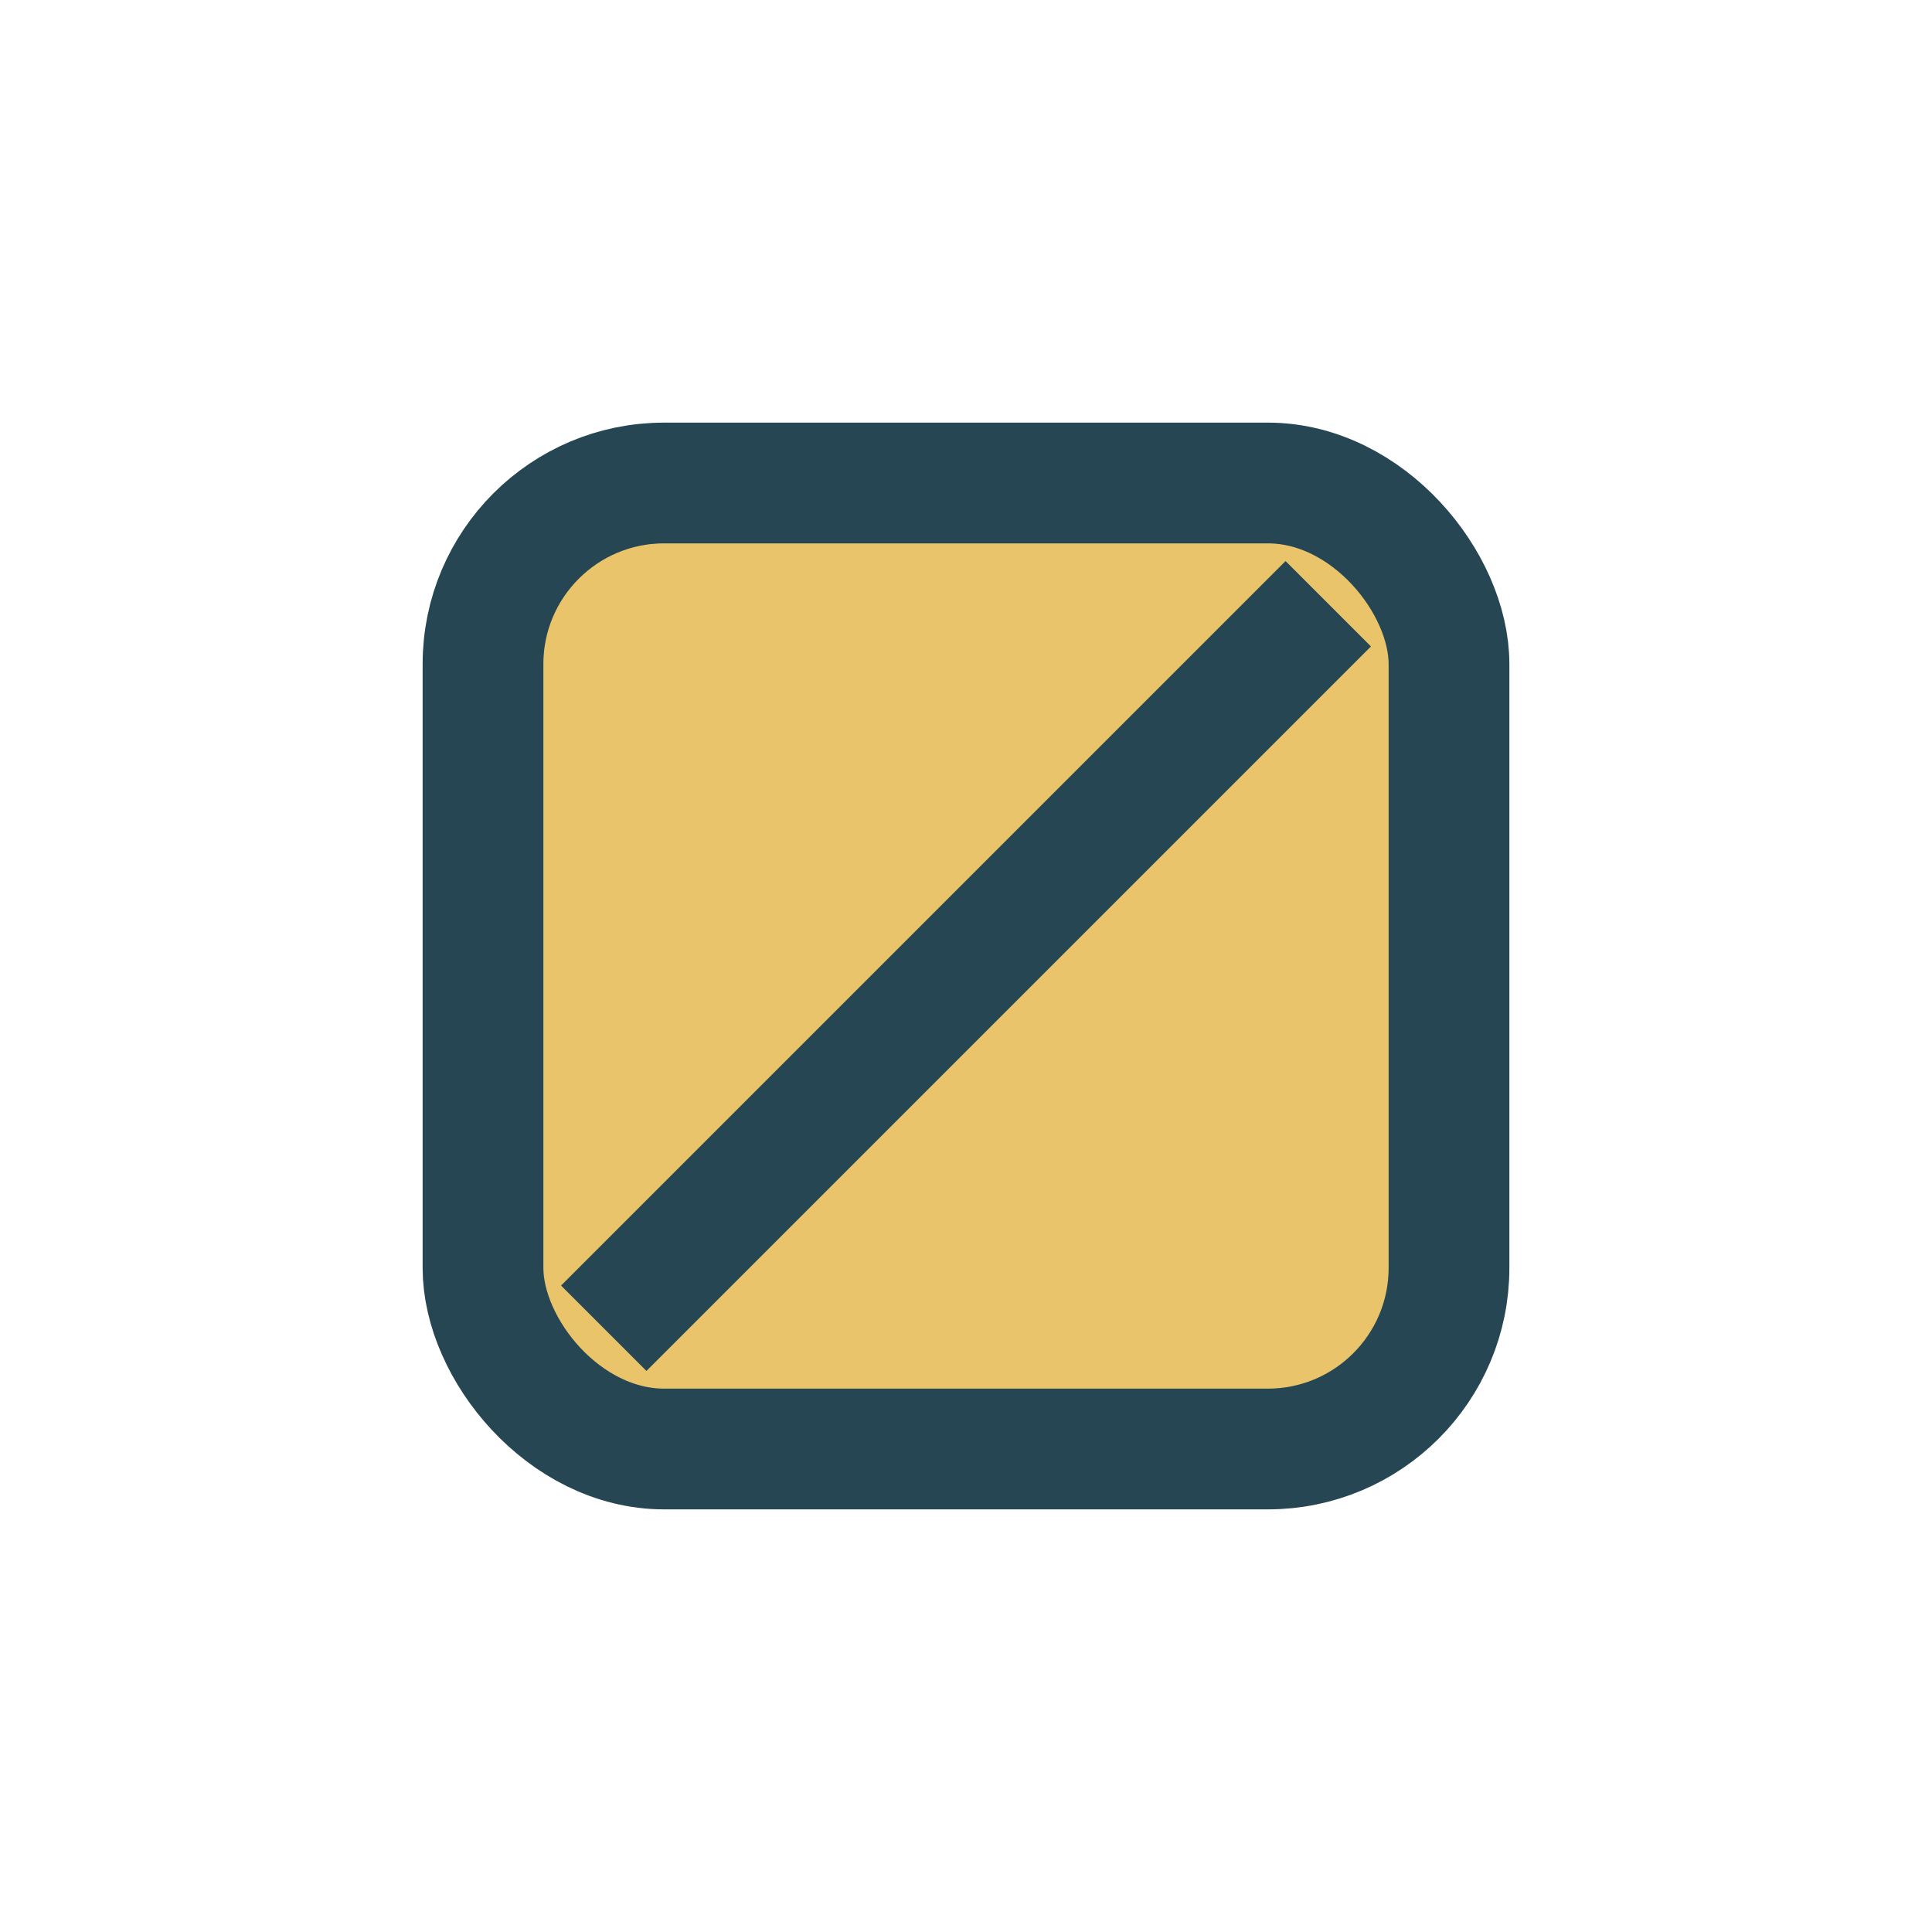
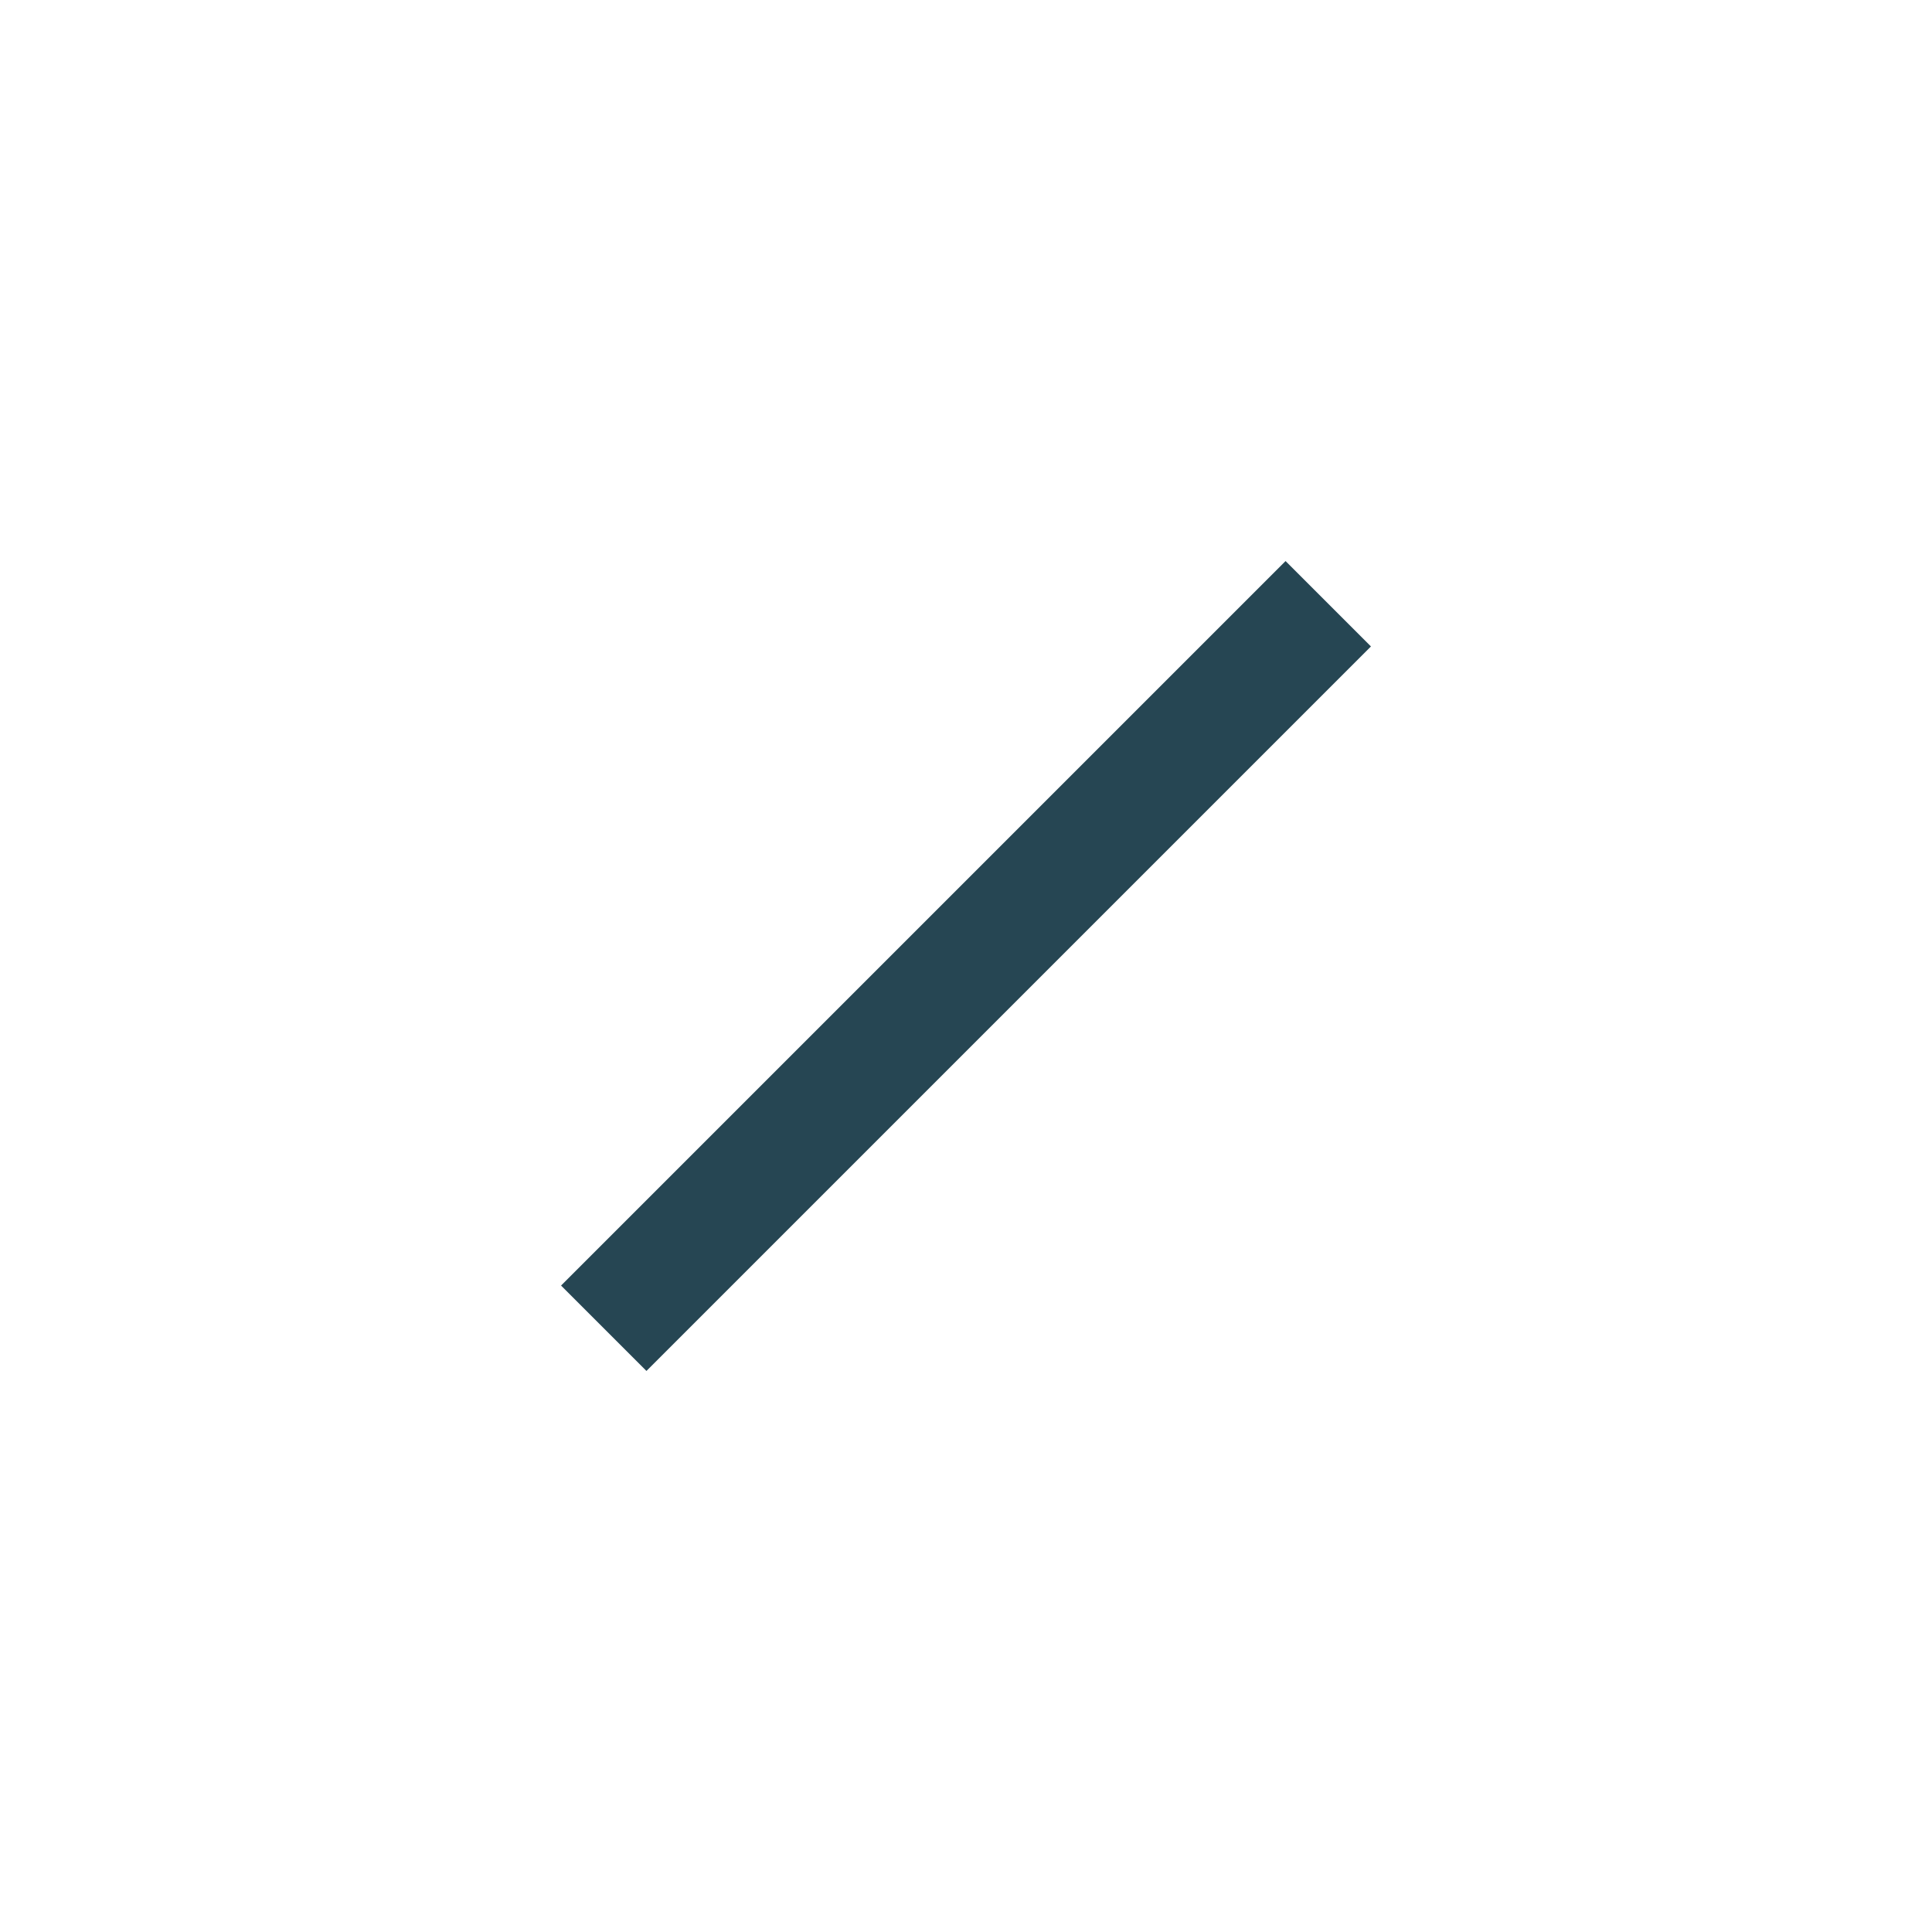
<svg xmlns="http://www.w3.org/2000/svg" width="32" height="32" viewBox="0 0 32 32">
-   <rect x="8" y="8" width="16" height="16" rx="3" fill="#E9C46A" stroke="#264653" stroke-width="2" />
  <path d="M10 22l12-12" stroke="#264653" stroke-width="2" />
</svg>